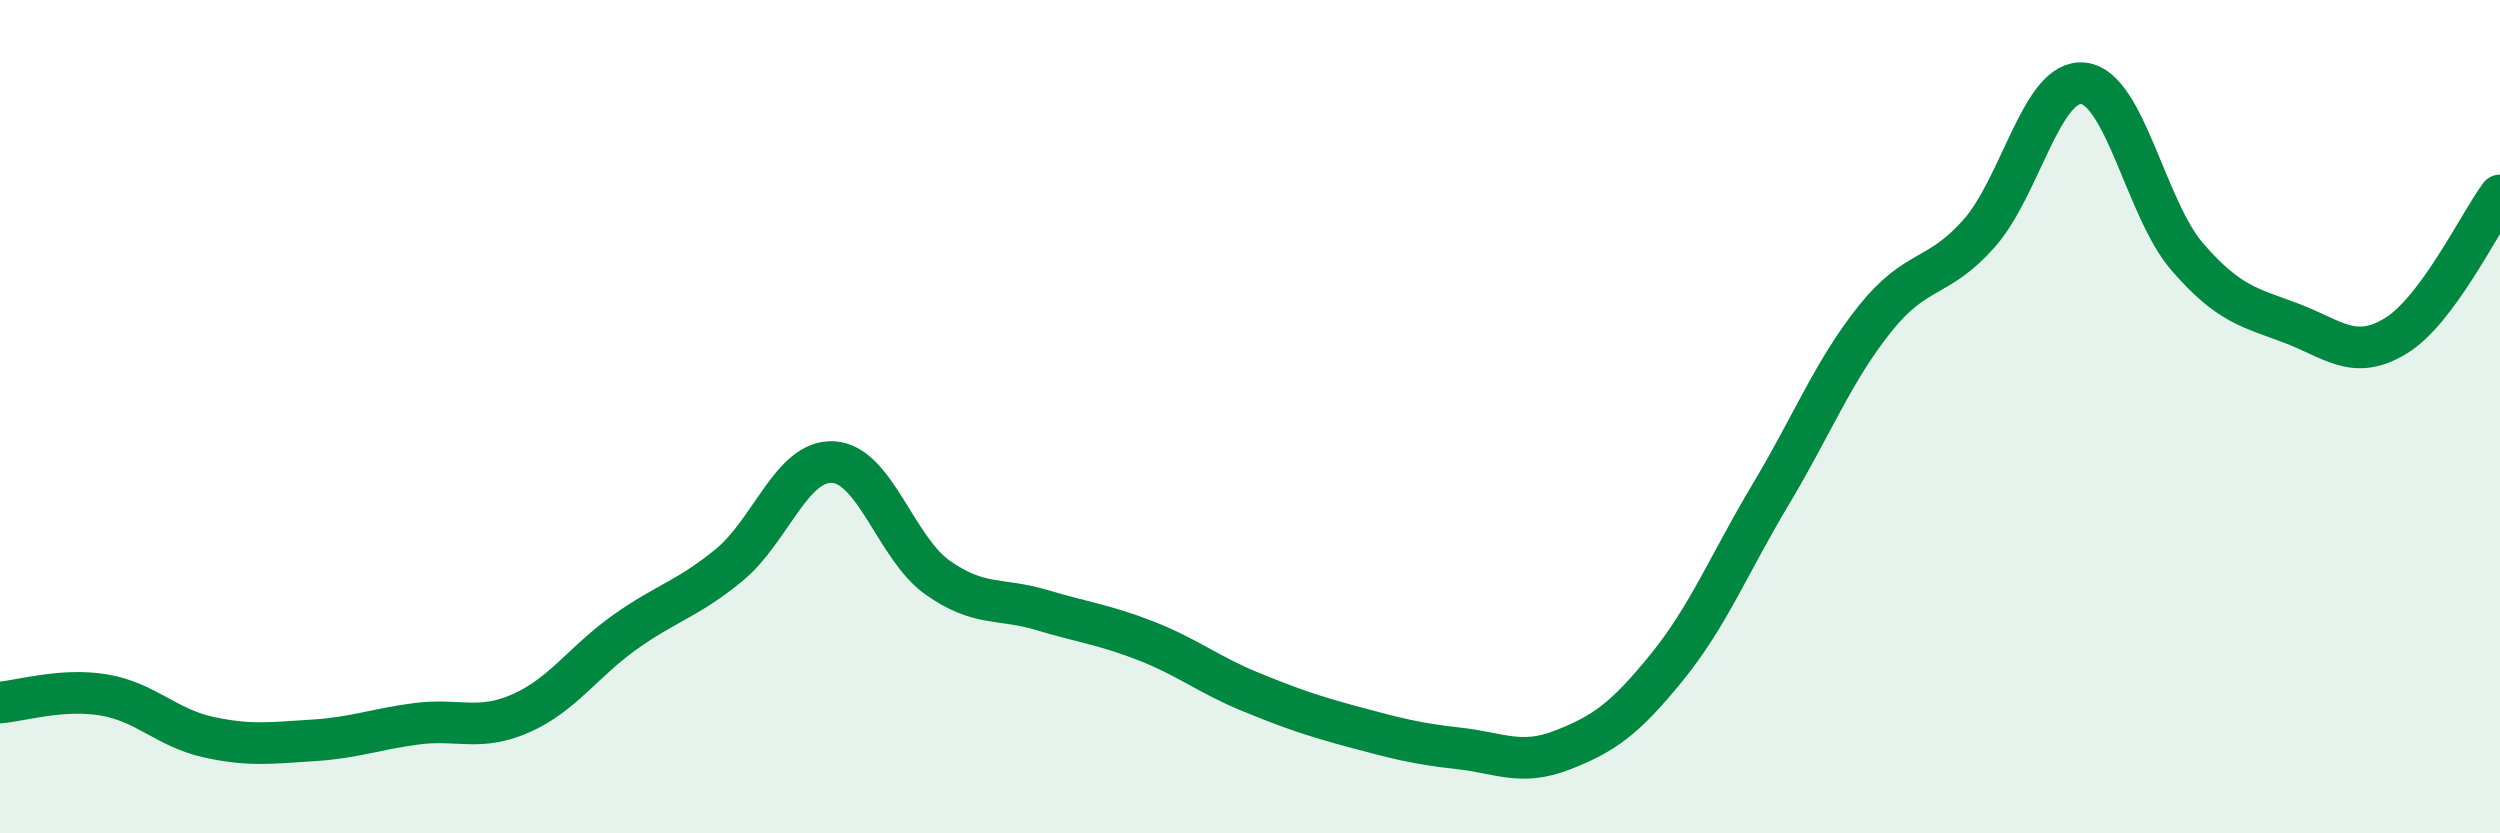
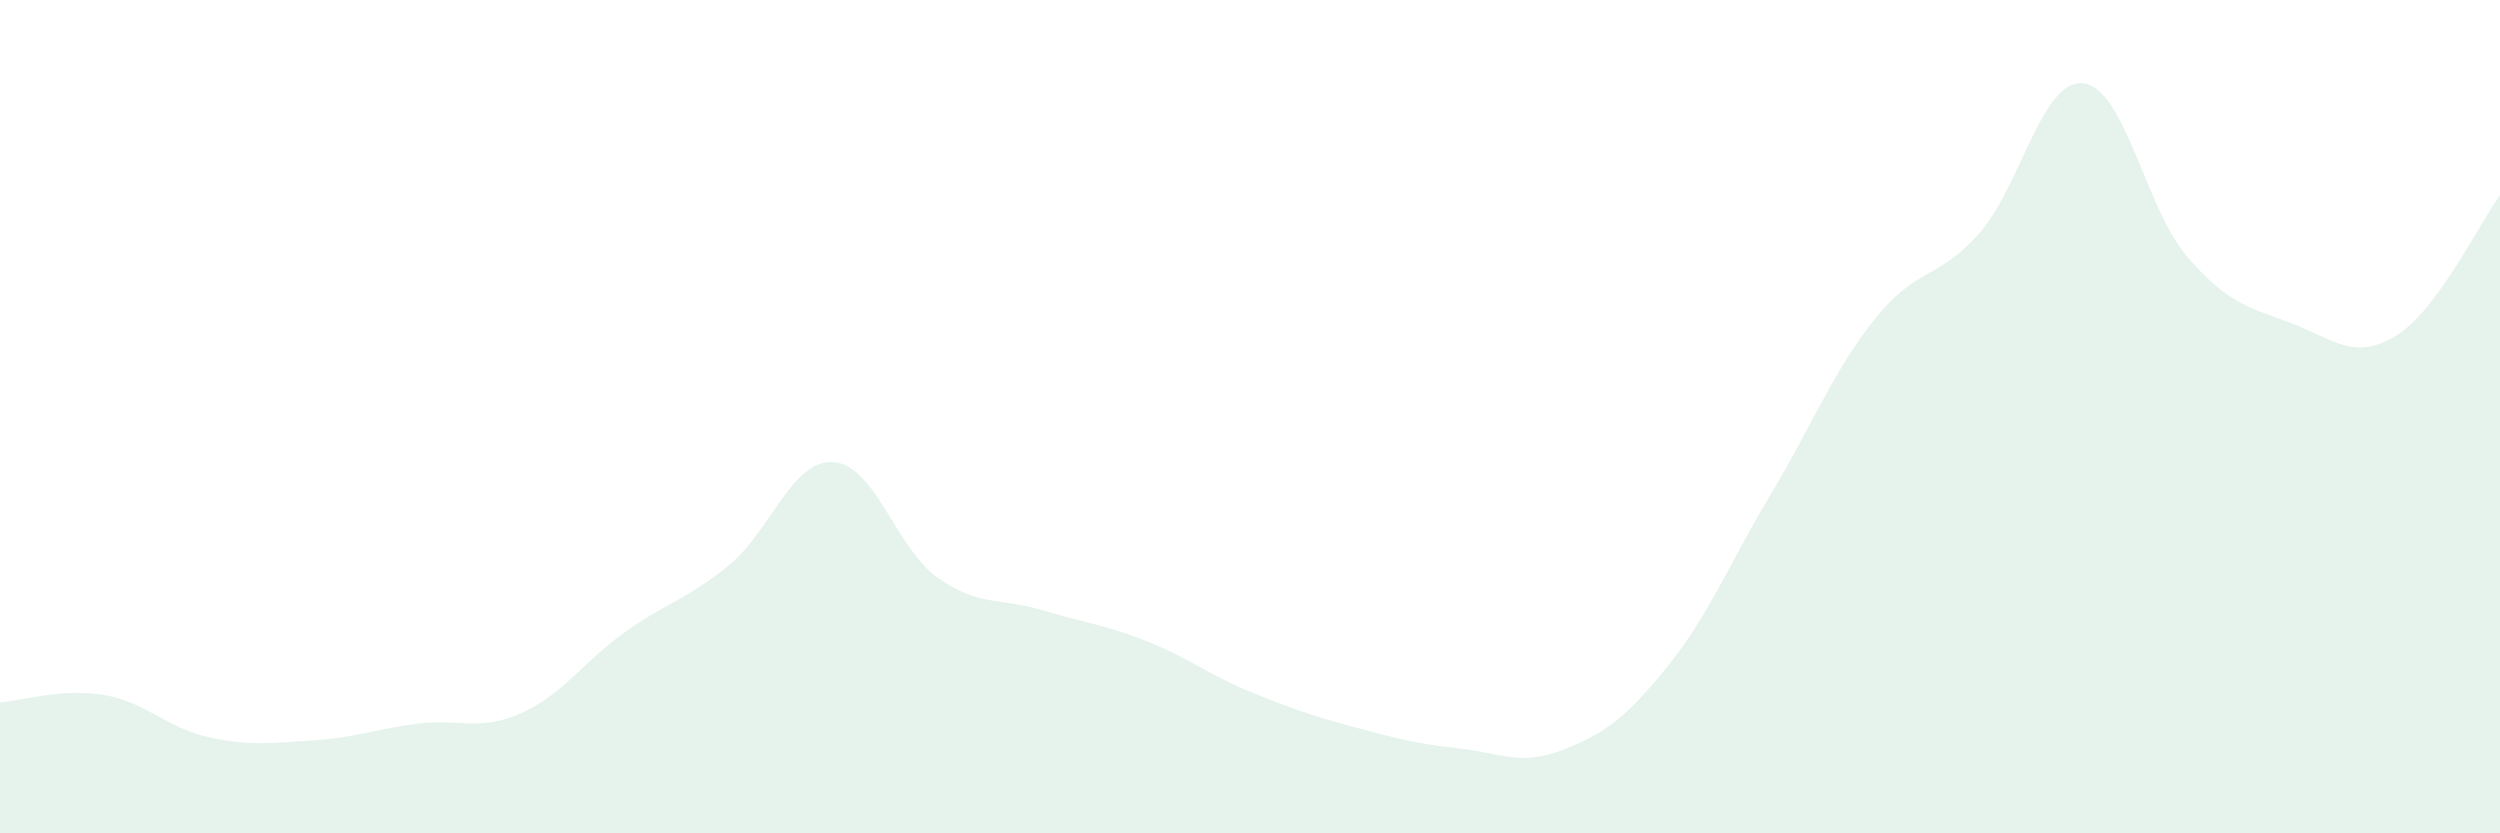
<svg xmlns="http://www.w3.org/2000/svg" width="60" height="20" viewBox="0 0 60 20">
  <path d="M 0,16.86 C 0.5,16.82 1.5,16.51 2.5,16.68 C 3.5,16.85 4,17.47 5,17.69 C 6,17.91 6.5,17.83 7.5,17.77 C 8.5,17.71 9,17.5 10,17.37 C 11,17.24 11.5,17.56 12.5,17.12 C 13.5,16.68 14,15.88 15,15.17 C 16,14.46 16.5,14.38 17.5,13.56 C 18.5,12.74 19,11.03 20,11.09 C 21,11.15 21.5,13.15 22.5,13.86 C 23.5,14.57 24,14.34 25,14.64 C 26,14.94 26.5,14.99 27.5,15.38 C 28.5,15.77 29,16.19 30,16.6 C 31,17.01 31.5,17.18 32.5,17.45 C 33.5,17.72 34,17.85 35,17.96 C 36,18.07 36.5,18.39 37.5,18 C 38.5,17.61 39,17.25 40,16.02 C 41,14.79 41.5,13.53 42.5,11.86 C 43.5,10.19 44,8.9 45,7.65 C 46,6.4 46.5,6.73 47.5,5.6 C 48.5,4.47 49,1.89 50,2 C 51,2.11 51.5,5.02 52.5,6.17 C 53.5,7.32 54,7.38 55,7.76 C 56,8.14 56.5,8.67 57.5,8.06 C 58.5,7.45 59.5,5.36 60,4.69L60 20L0 20Z" fill="#008740" opacity="0.1" stroke-linecap="round" stroke-linejoin="round" />
-   <path d="M 0,16.86 C 0.5,16.82 1.5,16.51 2.5,16.68 C 3.5,16.85 4,17.47 5,17.69 C 6,17.91 6.5,17.83 7.5,17.77 C 8.5,17.71 9,17.5 10,17.37 C 11,17.24 11.5,17.56 12.5,17.12 C 13.5,16.68 14,15.88 15,15.17 C 16,14.46 16.5,14.38 17.5,13.56 C 18.5,12.74 19,11.03 20,11.09 C 21,11.15 21.5,13.15 22.5,13.86 C 23.5,14.57 24,14.34 25,14.64 C 26,14.94 26.5,14.99 27.5,15.38 C 28.5,15.77 29,16.19 30,16.6 C 31,17.01 31.5,17.18 32.5,17.45 C 33.5,17.72 34,17.85 35,17.96 C 36,18.07 36.5,18.39 37.5,18 C 38.5,17.61 39,17.25 40,16.02 C 41,14.79 41.5,13.53 42.5,11.86 C 43.5,10.19 44,8.9 45,7.65 C 46,6.4 46.5,6.73 47.5,5.6 C 48.5,4.47 49,1.89 50,2 C 51,2.11 51.5,5.02 52.5,6.17 C 53.5,7.32 54,7.38 55,7.76 C 56,8.14 56.5,8.67 57.5,8.06 C 58.5,7.45 59.5,5.36 60,4.69" stroke="#008740" stroke-width="1" fill="none" stroke-linecap="round" stroke-linejoin="round" />
</svg>